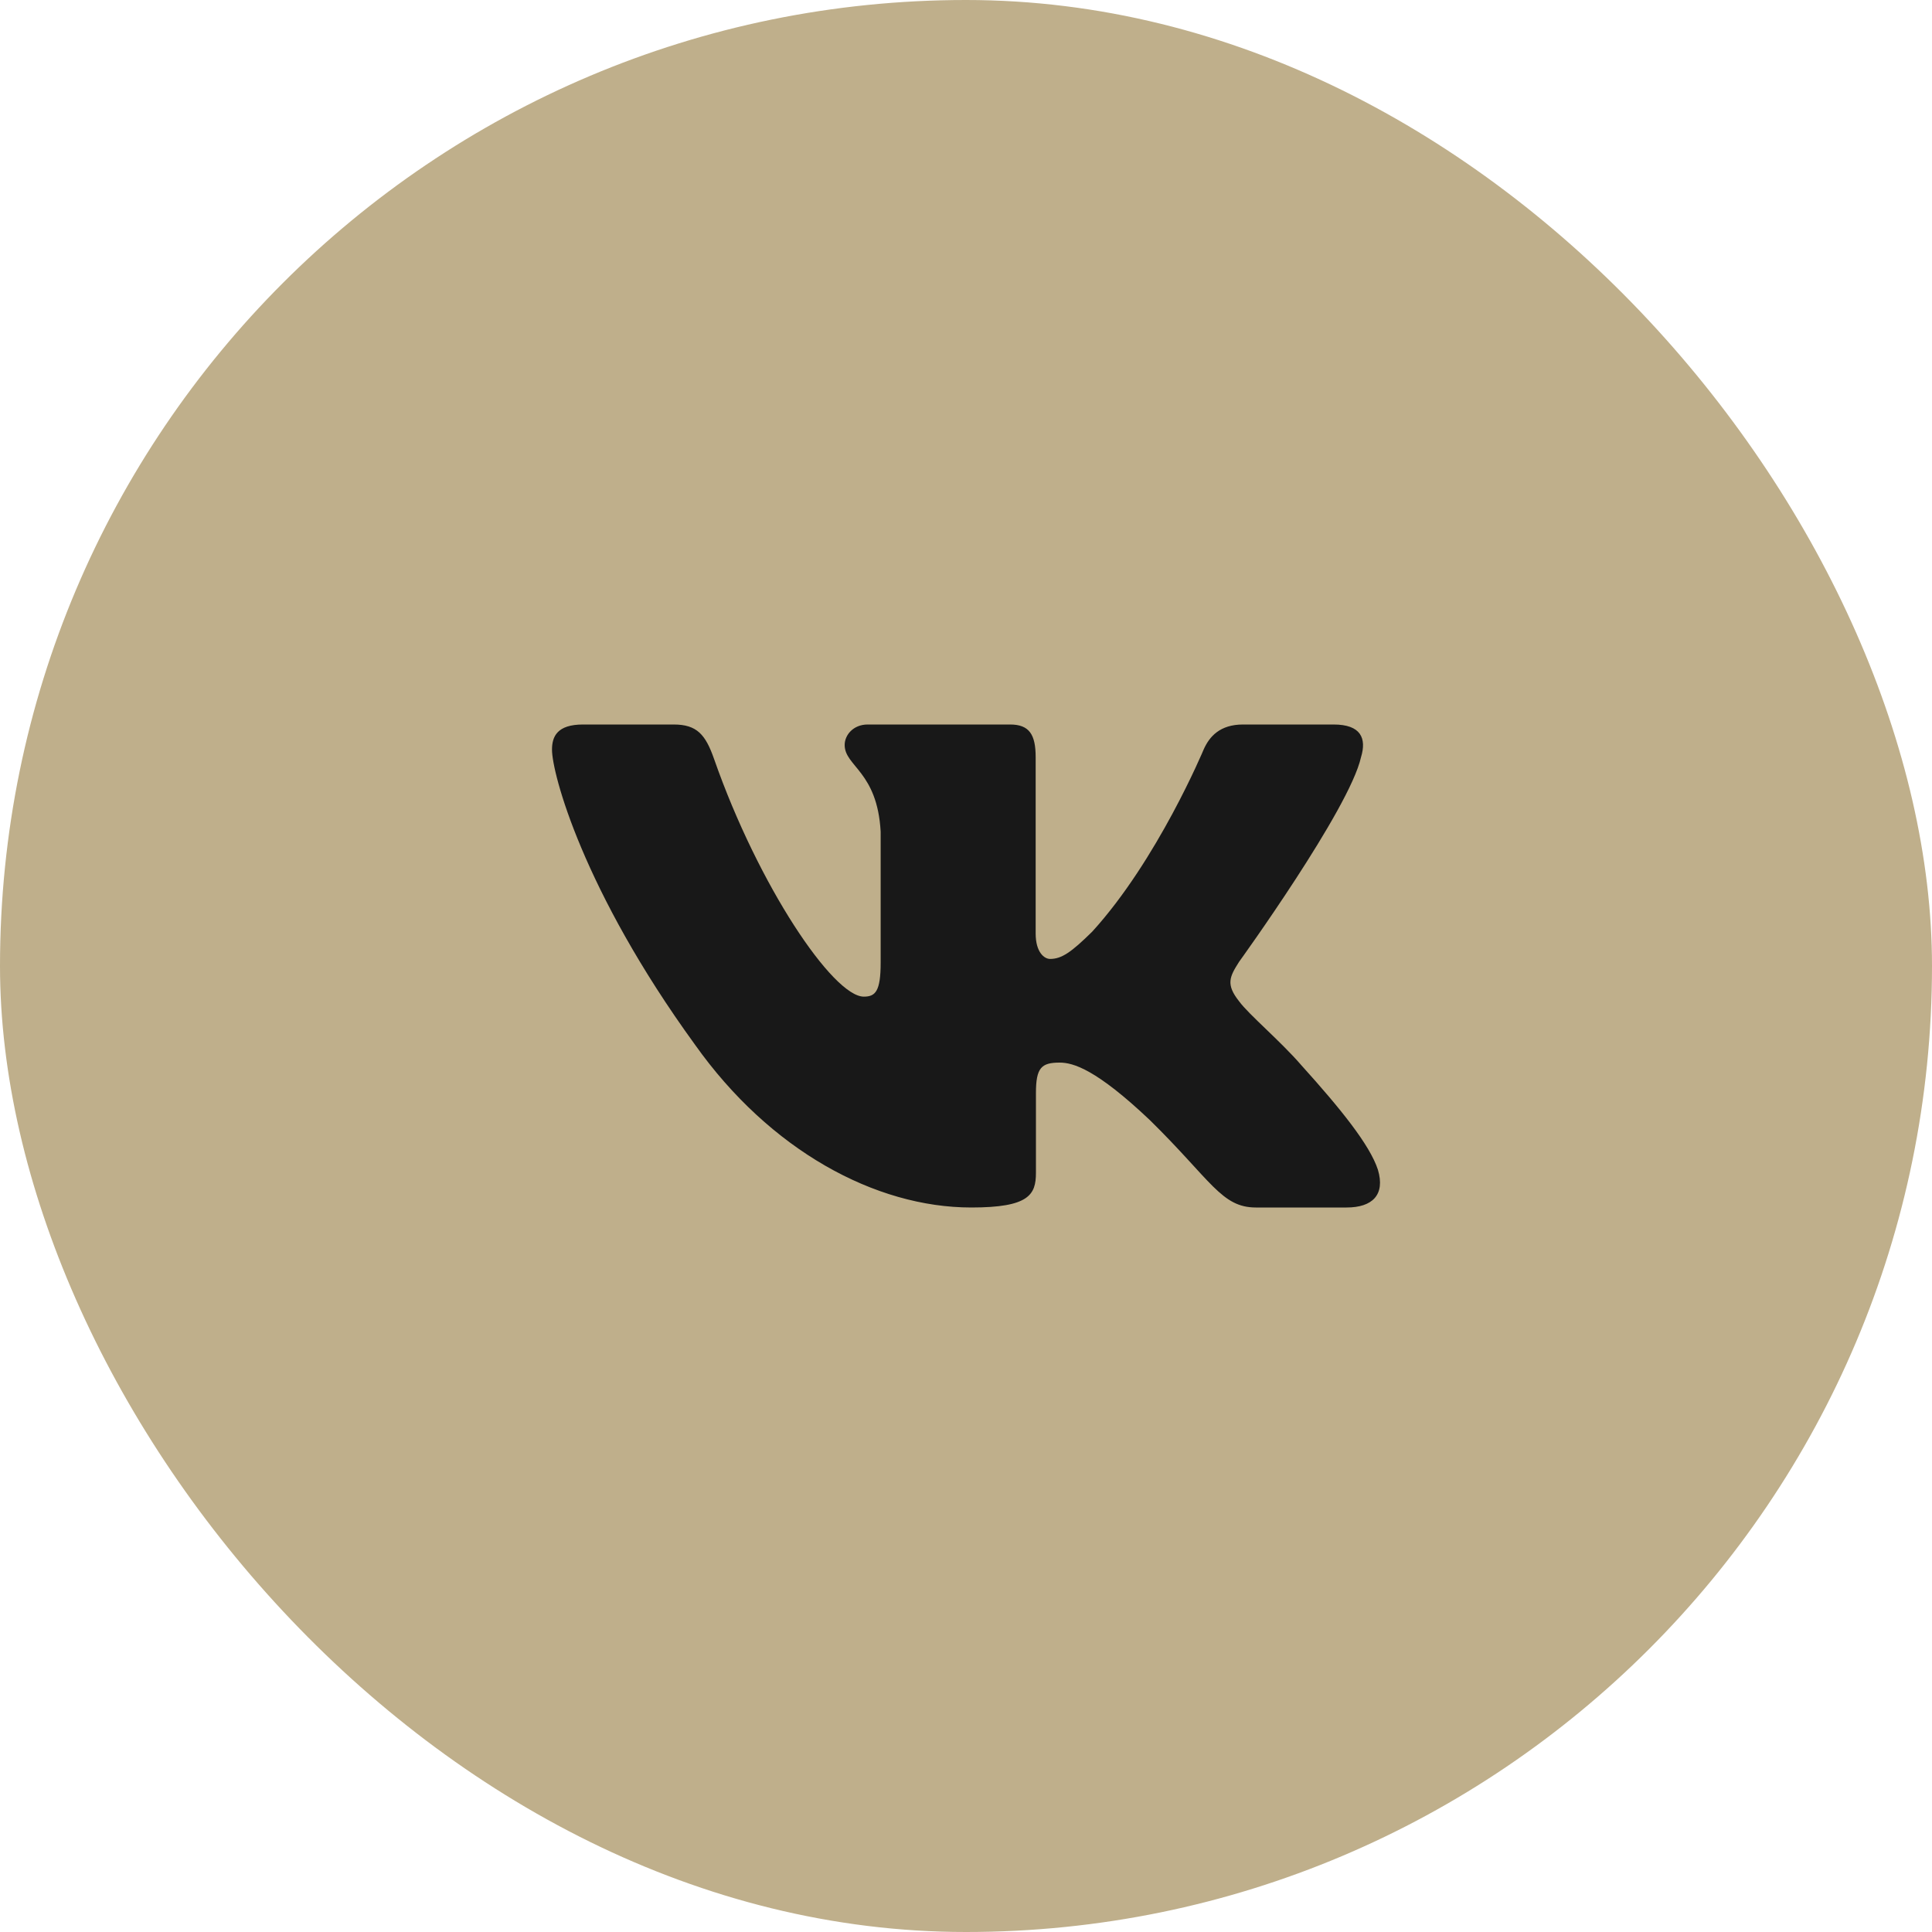
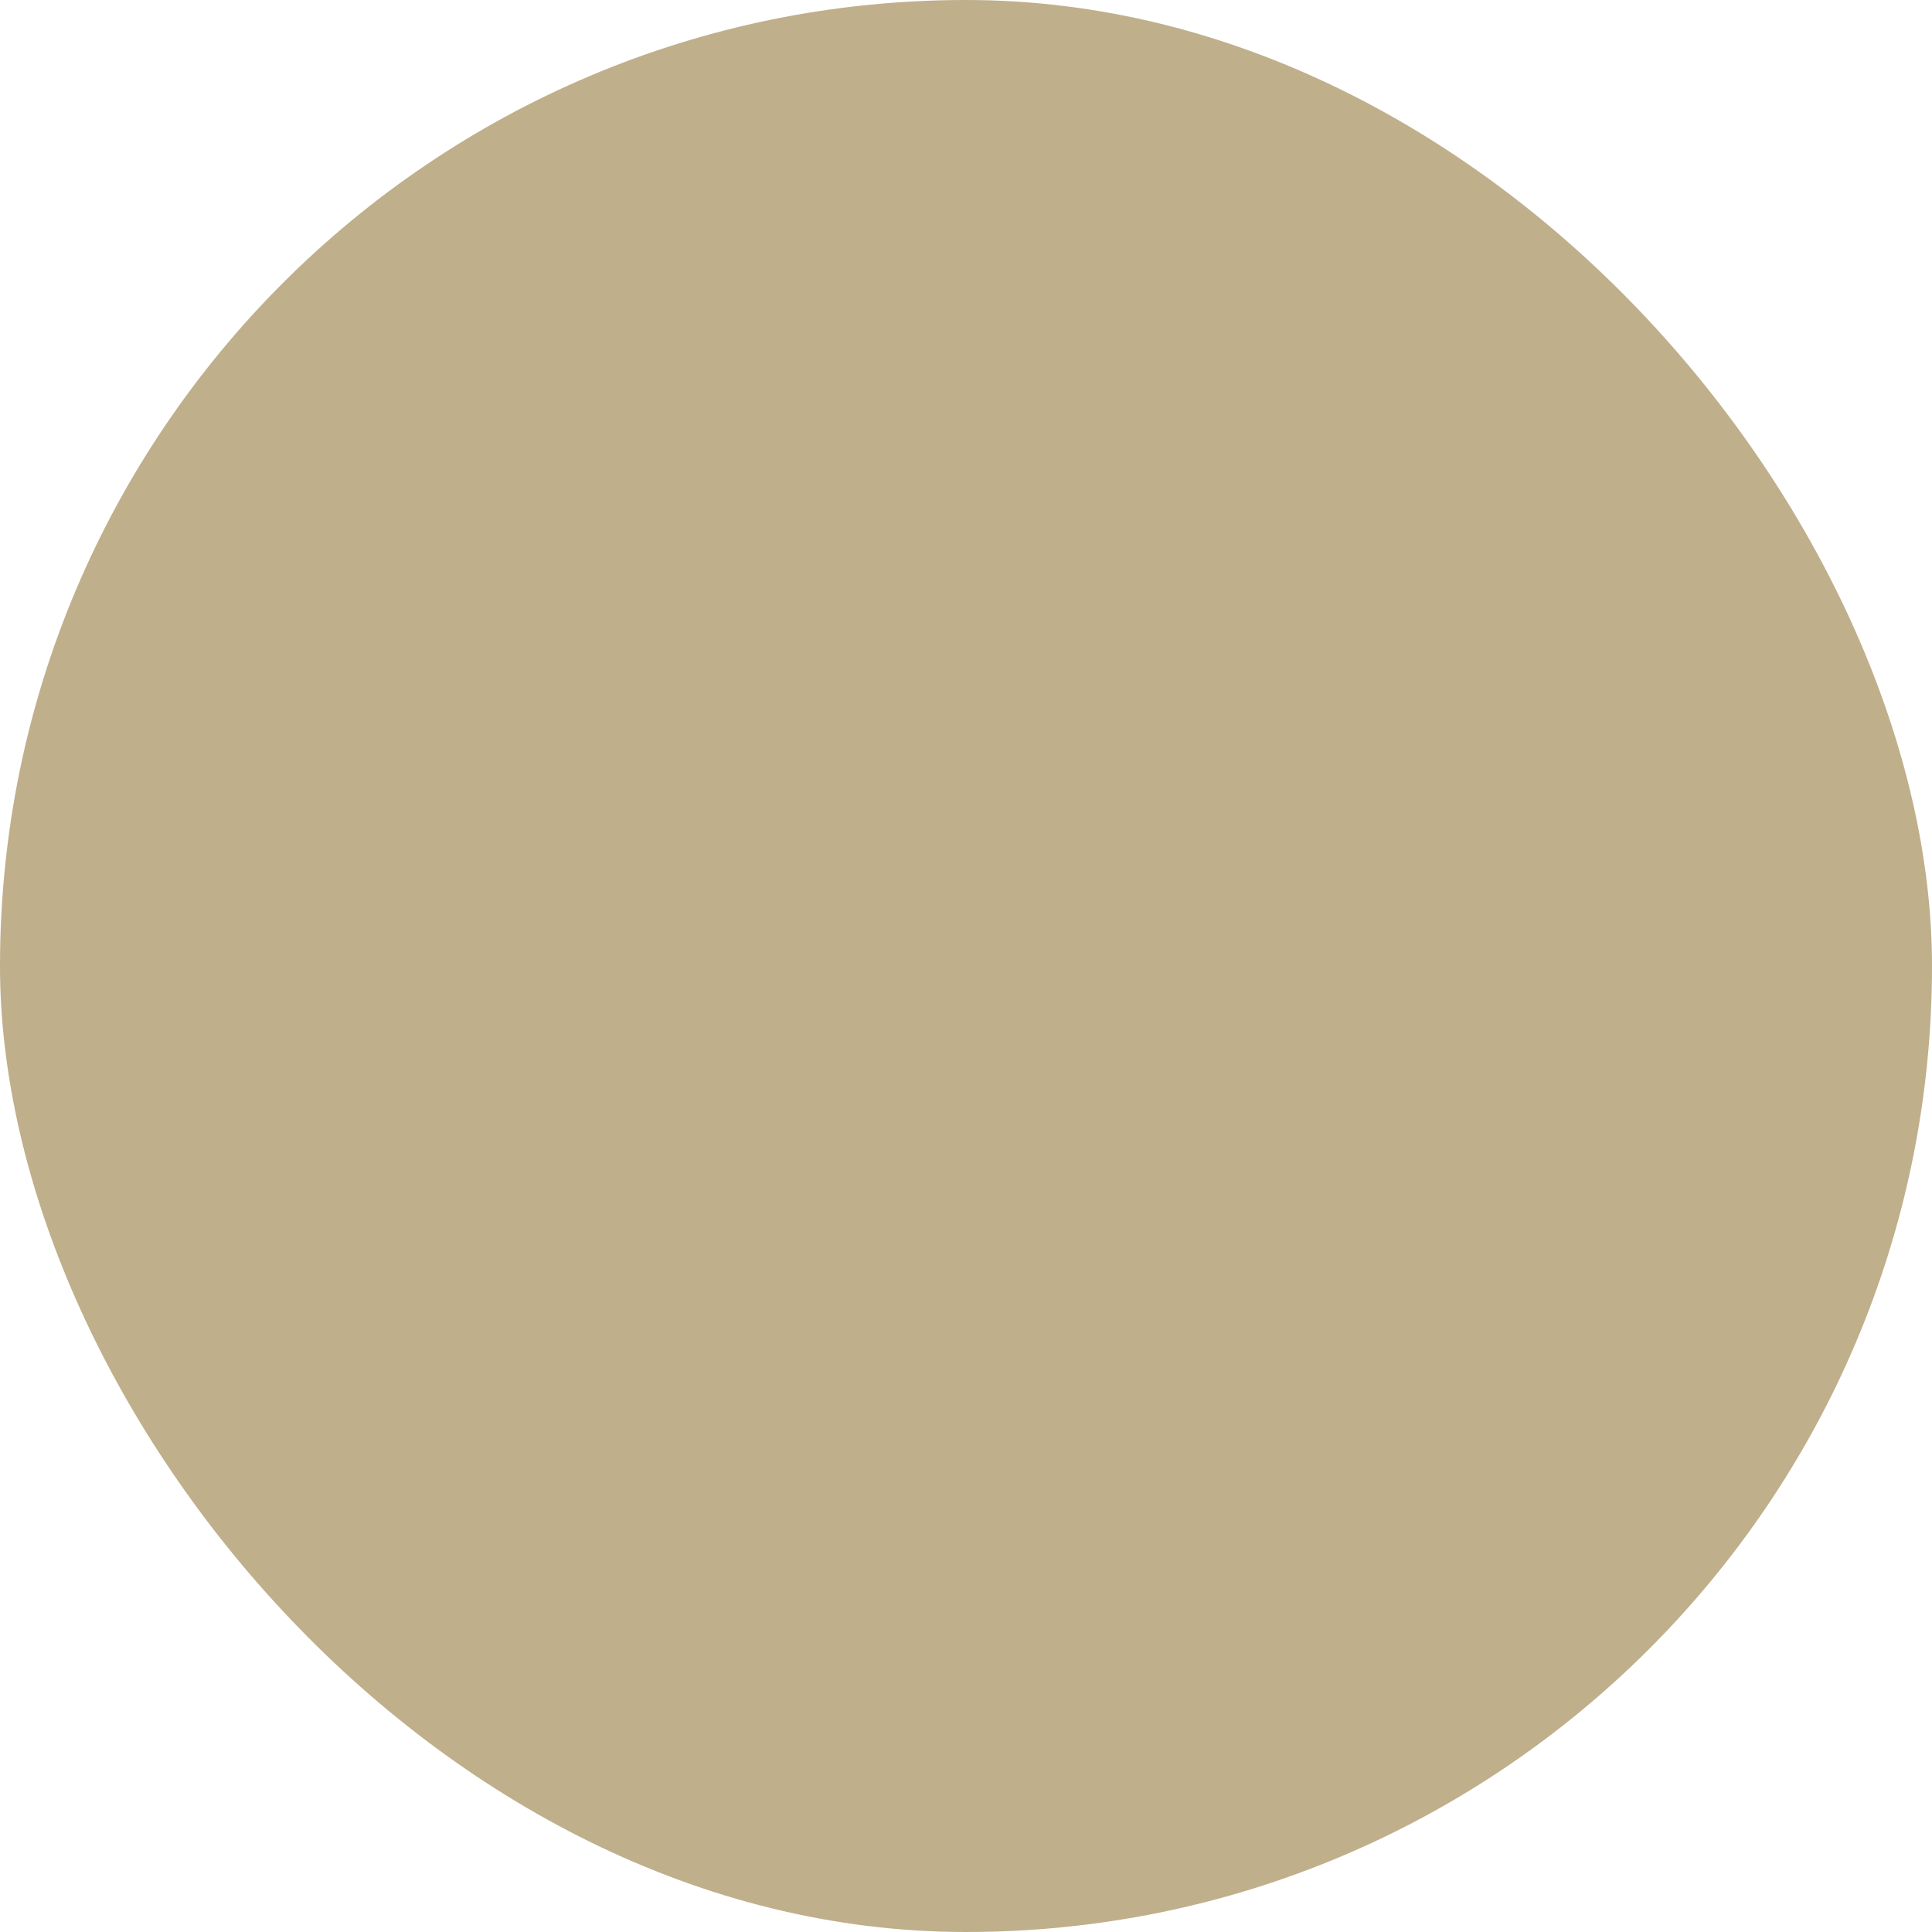
<svg xmlns="http://www.w3.org/2000/svg" width="35" height="35" viewBox="0 0 35 35" fill="none">
  <rect width="35" height="35" rx="17.5" fill="#BFAF8B" />
  <g clip-path="url(#clip0_241_36)">
-     <path fill-rule="evenodd" clip-rule="evenodd" d="M24.656 13.717C24.76 13.376 24.656 13.125 24.159 13.125H22.519C22.101 13.125 21.909 13.342 21.804 13.581C21.804 13.581 20.97 15.579 19.788 16.876C19.406 17.253 19.232 17.372 19.023 17.372C18.919 17.372 18.762 17.253 18.762 16.911V13.717C18.762 13.307 18.647 13.125 18.299 13.125H15.719C15.459 13.125 15.302 13.315 15.302 13.496C15.302 13.884 15.893 13.974 15.954 15.066V17.44C15.954 17.961 15.858 18.055 15.649 18.055C15.093 18.055 13.74 16.048 12.937 13.752C12.781 13.305 12.624 13.125 12.204 13.125H10.562C10.094 13.125 10 13.342 10 13.581C10 14.008 10.556 16.125 12.591 18.926C13.947 20.838 15.856 21.875 17.596 21.875C18.639 21.875 18.767 21.645 18.767 21.248V19.802C18.767 19.342 18.866 19.25 19.197 19.25C19.441 19.25 19.858 19.37 20.831 20.292C21.944 21.385 22.127 21.875 22.753 21.875H24.394C24.863 21.875 25.098 21.645 24.962 21.19C24.814 20.738 24.282 20.081 23.578 19.301C23.196 18.858 22.622 18.379 22.448 18.14C22.204 17.833 22.274 17.696 22.448 17.423C22.448 17.423 24.448 14.657 24.656 13.717" fill="#181818" />
-   </g>
+     </g>
  <defs>
    <clipPath id="clip0_241_36">
      <rect width="15" height="15" fill="white" transform="translate(10 10)" />
    </clipPath>
  </defs>
</svg>